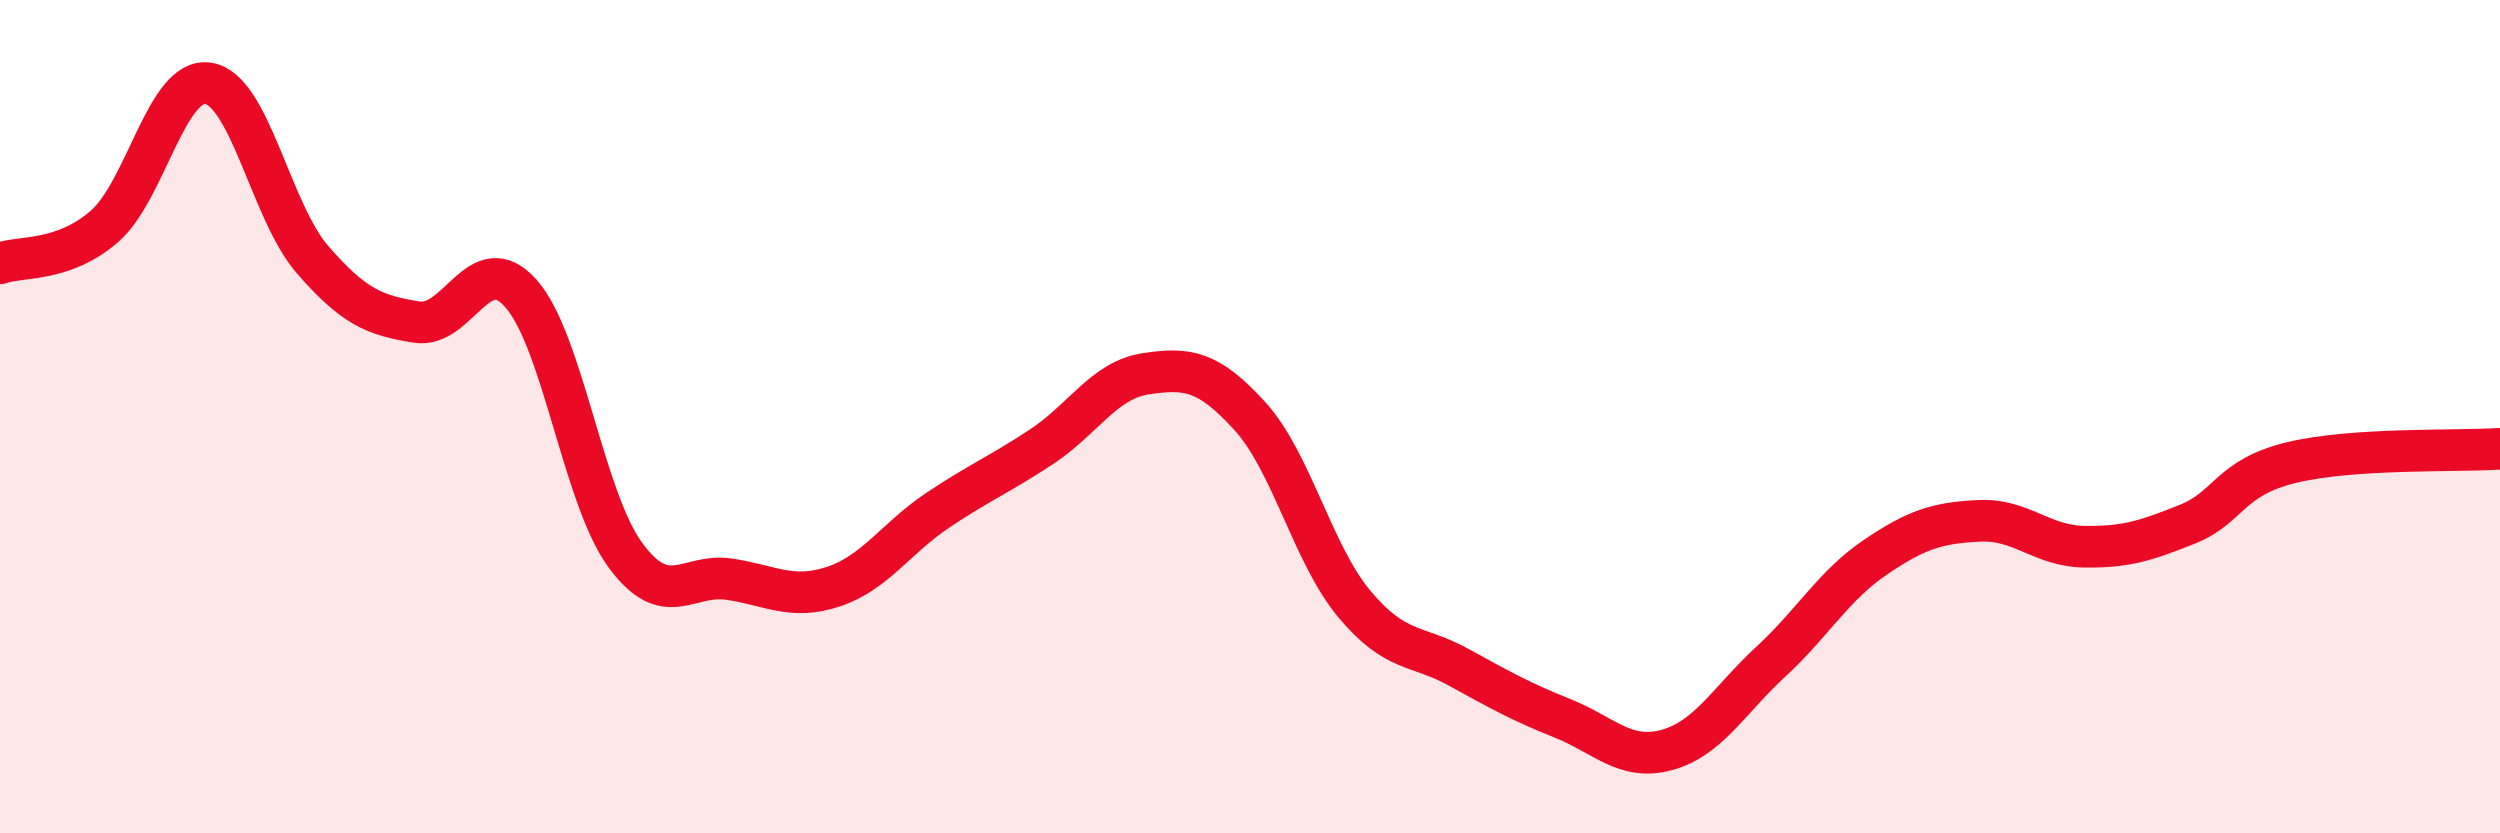
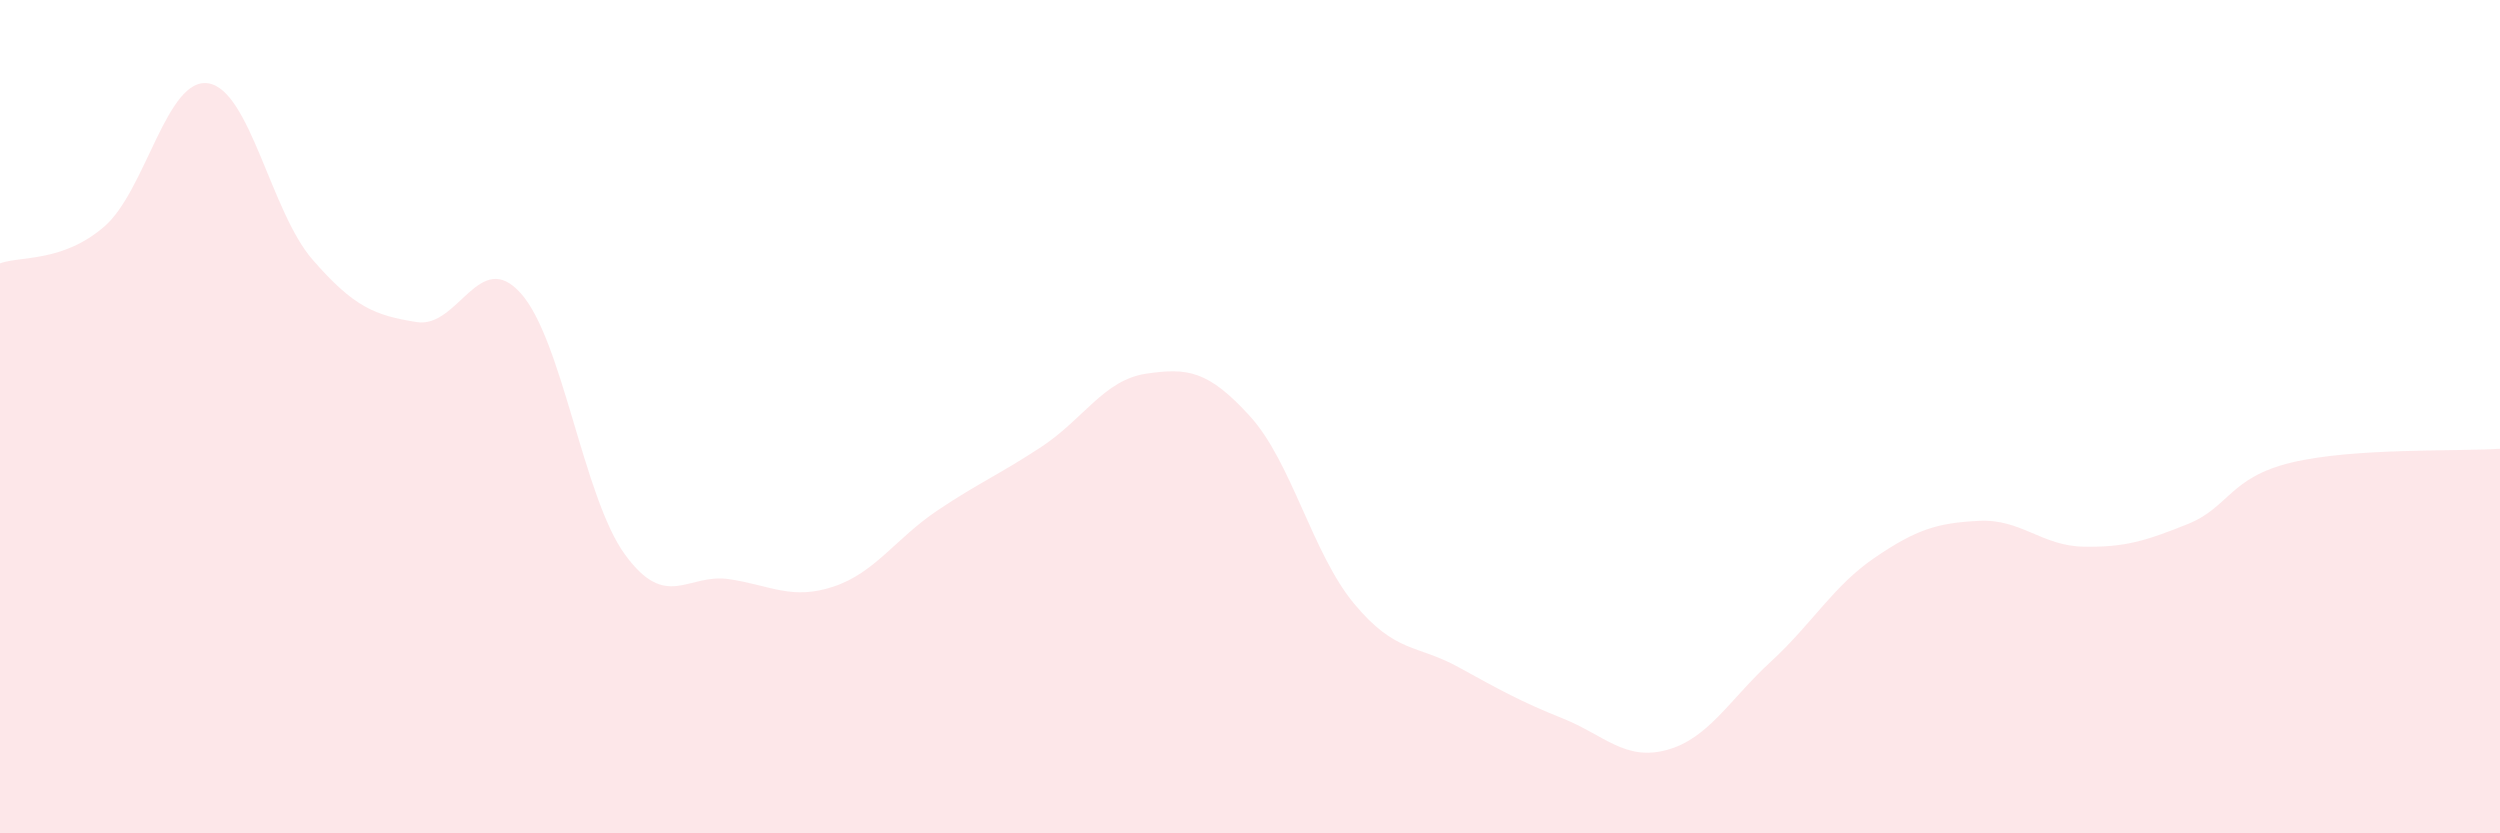
<svg xmlns="http://www.w3.org/2000/svg" width="60" height="20" viewBox="0 0 60 20">
  <path d="M 0,6.32 C 0.5,6.14 1.5,6.3 2.5,5.44 C 3.5,4.58 4,1.84 5,2 C 6,2.16 6.5,5.08 7.5,6.23 C 8.5,7.38 9,7.57 10,7.73 C 11,7.89 11.5,5.92 12.5,7.04 C 13.5,8.16 14,11.94 15,13.31 C 16,14.68 16.5,13.75 17.5,13.9 C 18.5,14.05 19,14.41 20,14.08 C 21,13.75 21.5,12.92 22.5,12.25 C 23.5,11.58 24,11.38 25,10.72 C 26,10.06 26.5,9.12 27.5,8.97 C 28.5,8.82 29,8.89 30,9.99 C 31,11.09 31.5,13.29 32.5,14.49 C 33.5,15.69 34,15.46 35,16.01 C 36,16.56 36.5,16.84 37.5,17.24 C 38.5,17.64 39,18.27 40,18 C 41,17.73 41.5,16.8 42.5,15.88 C 43.5,14.96 44,14.06 45,13.38 C 46,12.7 46.5,12.55 47.5,12.5 C 48.5,12.45 49,13.1 50,13.12 C 51,13.14 51.5,12.98 52.5,12.58 C 53.5,12.18 53.5,11.46 55,11.1 C 56.5,10.74 59,10.84 60,10.77L60 20L0 20Z" fill="#EB0A25" opacity="0.1" stroke-linecap="round" stroke-linejoin="round" />
-   <path d="M 0,6.32 C 0.5,6.14 1.5,6.3 2.5,5.44 C 3.5,4.58 4,1.84 5,2 C 6,2.16 6.5,5.08 7.5,6.23 C 8.5,7.38 9,7.57 10,7.73 C 11,7.89 11.5,5.92 12.5,7.04 C 13.5,8.16 14,11.94 15,13.31 C 16,14.68 16.5,13.75 17.5,13.9 C 18.5,14.05 19,14.41 20,14.08 C 21,13.75 21.5,12.92 22.5,12.25 C 23.5,11.58 24,11.38 25,10.72 C 26,10.06 26.5,9.12 27.5,8.97 C 28.5,8.82 29,8.89 30,9.99 C 31,11.09 31.5,13.29 32.5,14.49 C 33.5,15.69 34,15.46 35,16.01 C 36,16.56 36.5,16.84 37.5,17.24 C 38.5,17.64 39,18.27 40,18 C 41,17.73 41.5,16.8 42.5,15.88 C 43.5,14.96 44,14.06 45,13.38 C 46,12.7 46.5,12.55 47.5,12.5 C 48.5,12.45 49,13.1 50,13.12 C 51,13.14 51.5,12.98 52.5,12.58 C 53.5,12.18 53.5,11.46 55,11.1 C 56.5,10.74 59,10.84 60,10.77" stroke="#EB0A25" stroke-width="1" fill="none" stroke-linecap="round" stroke-linejoin="round" />
</svg>